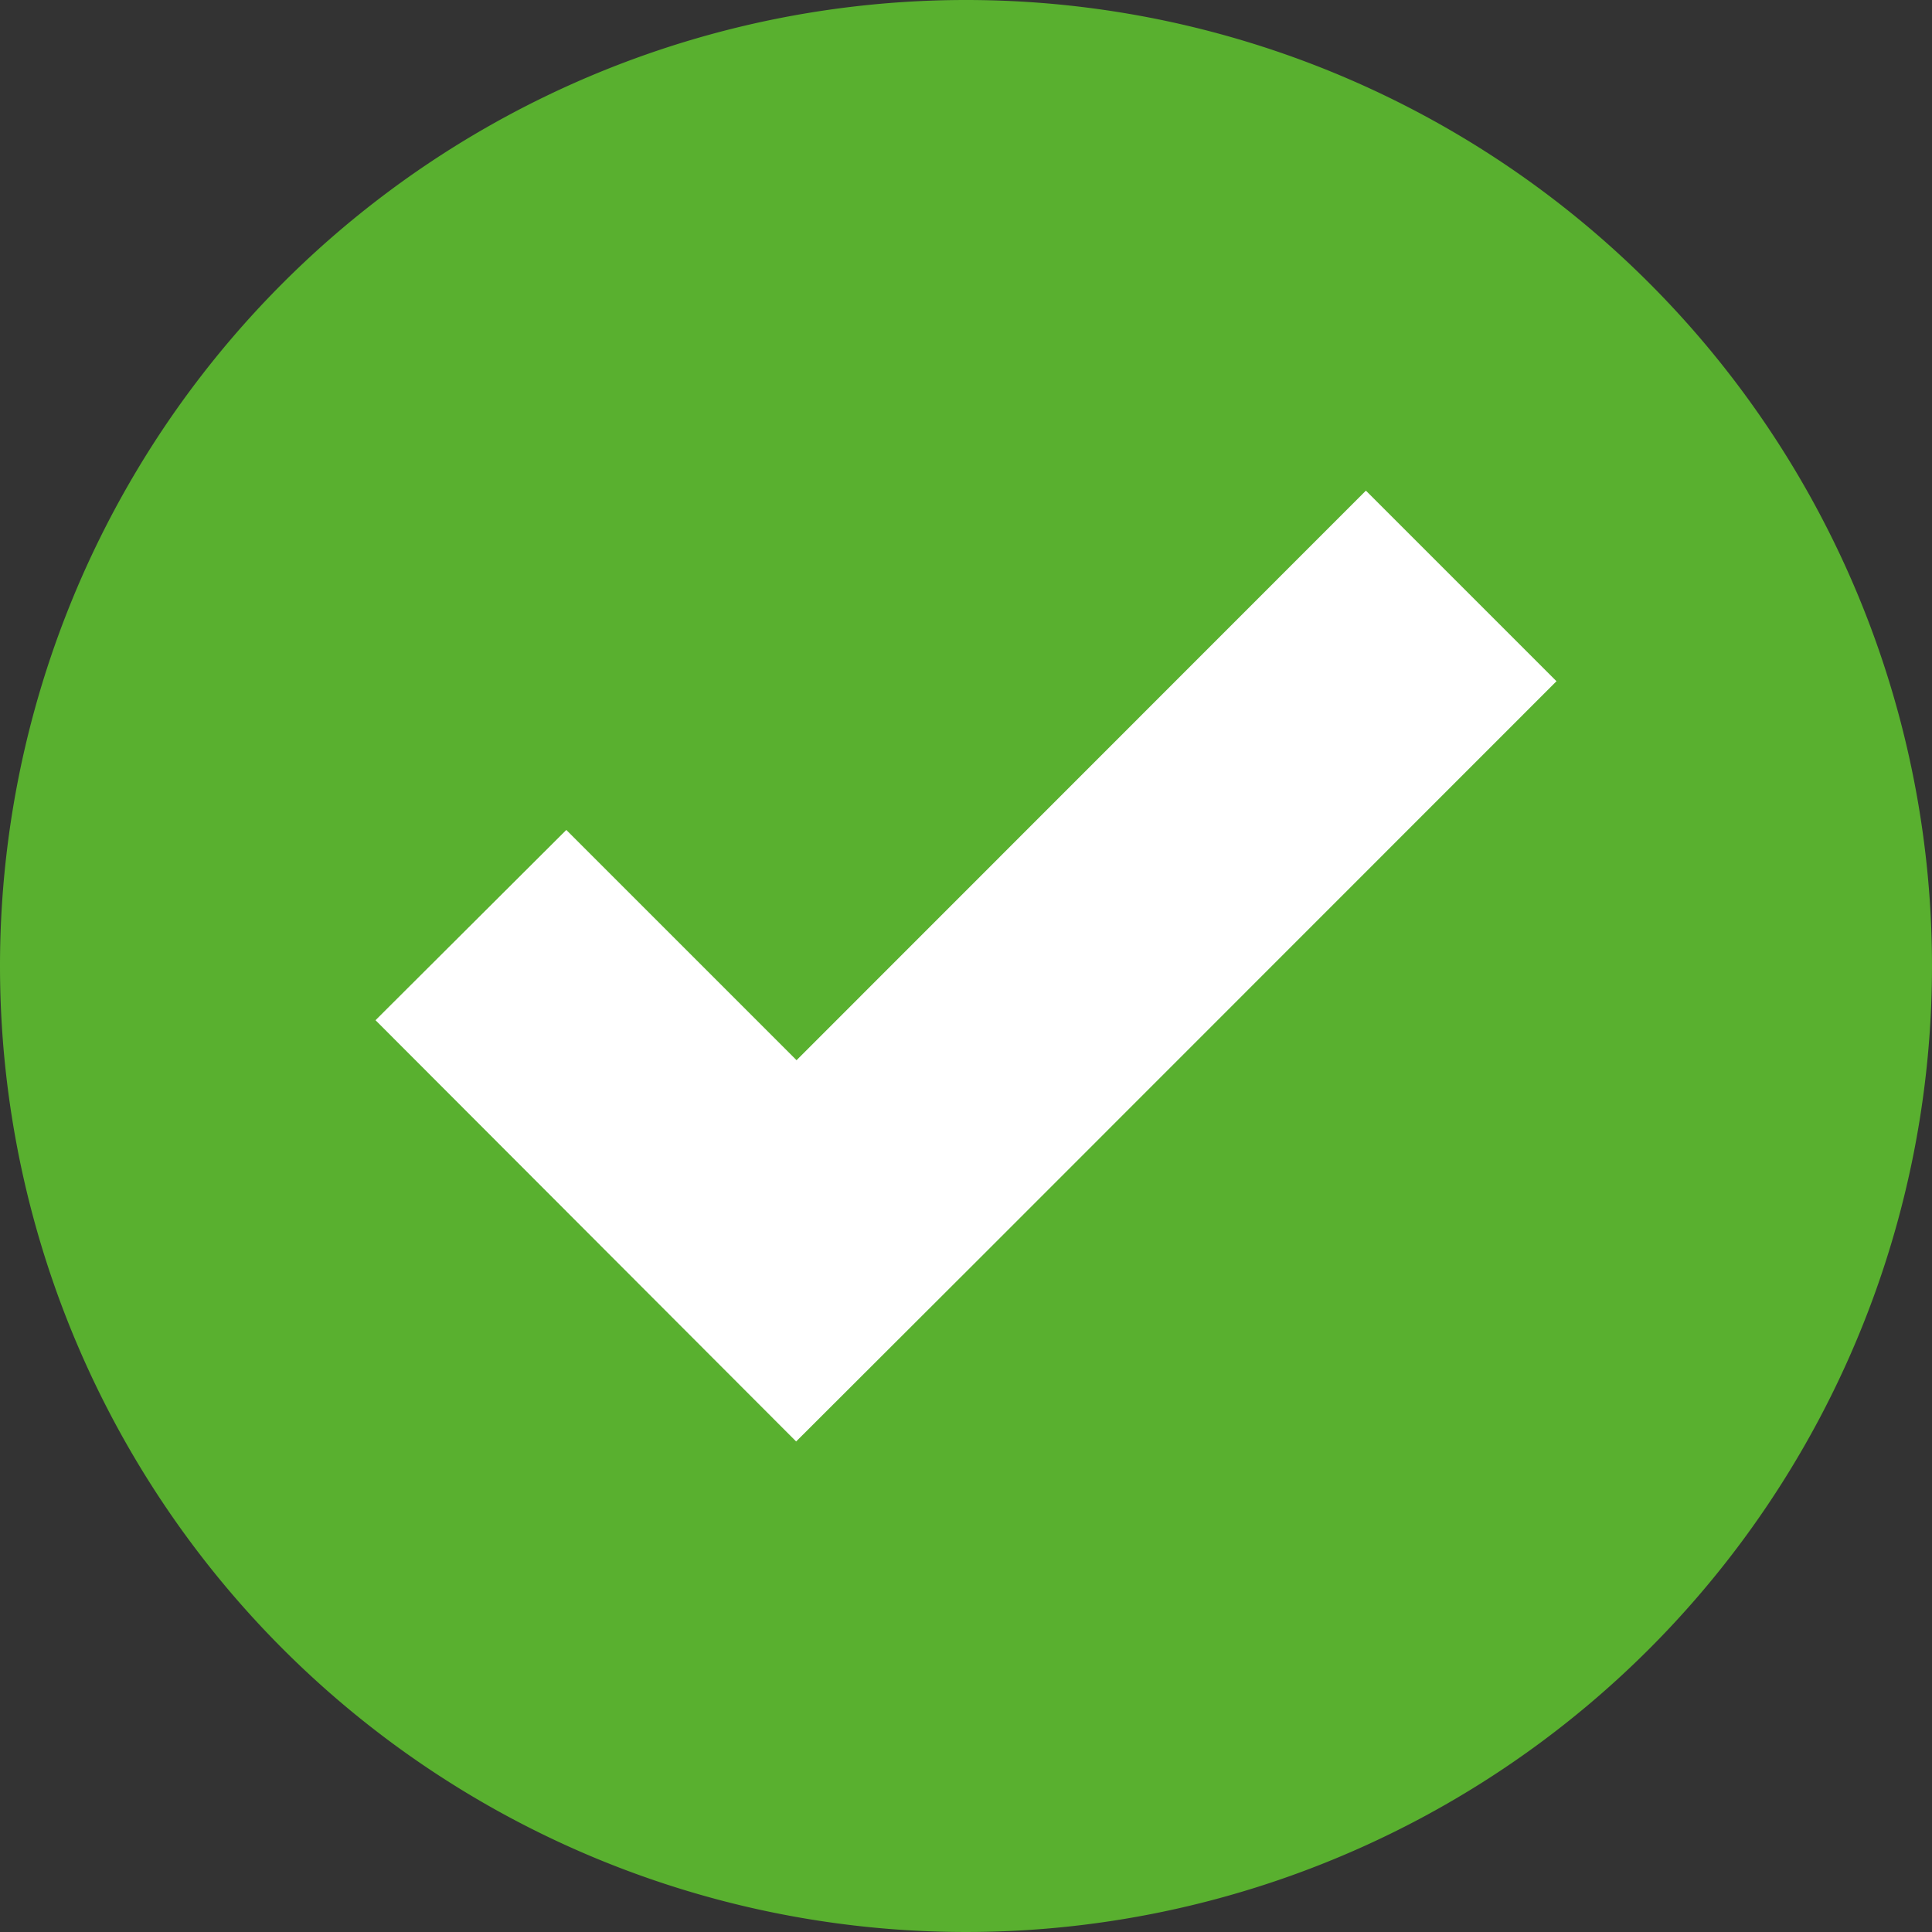
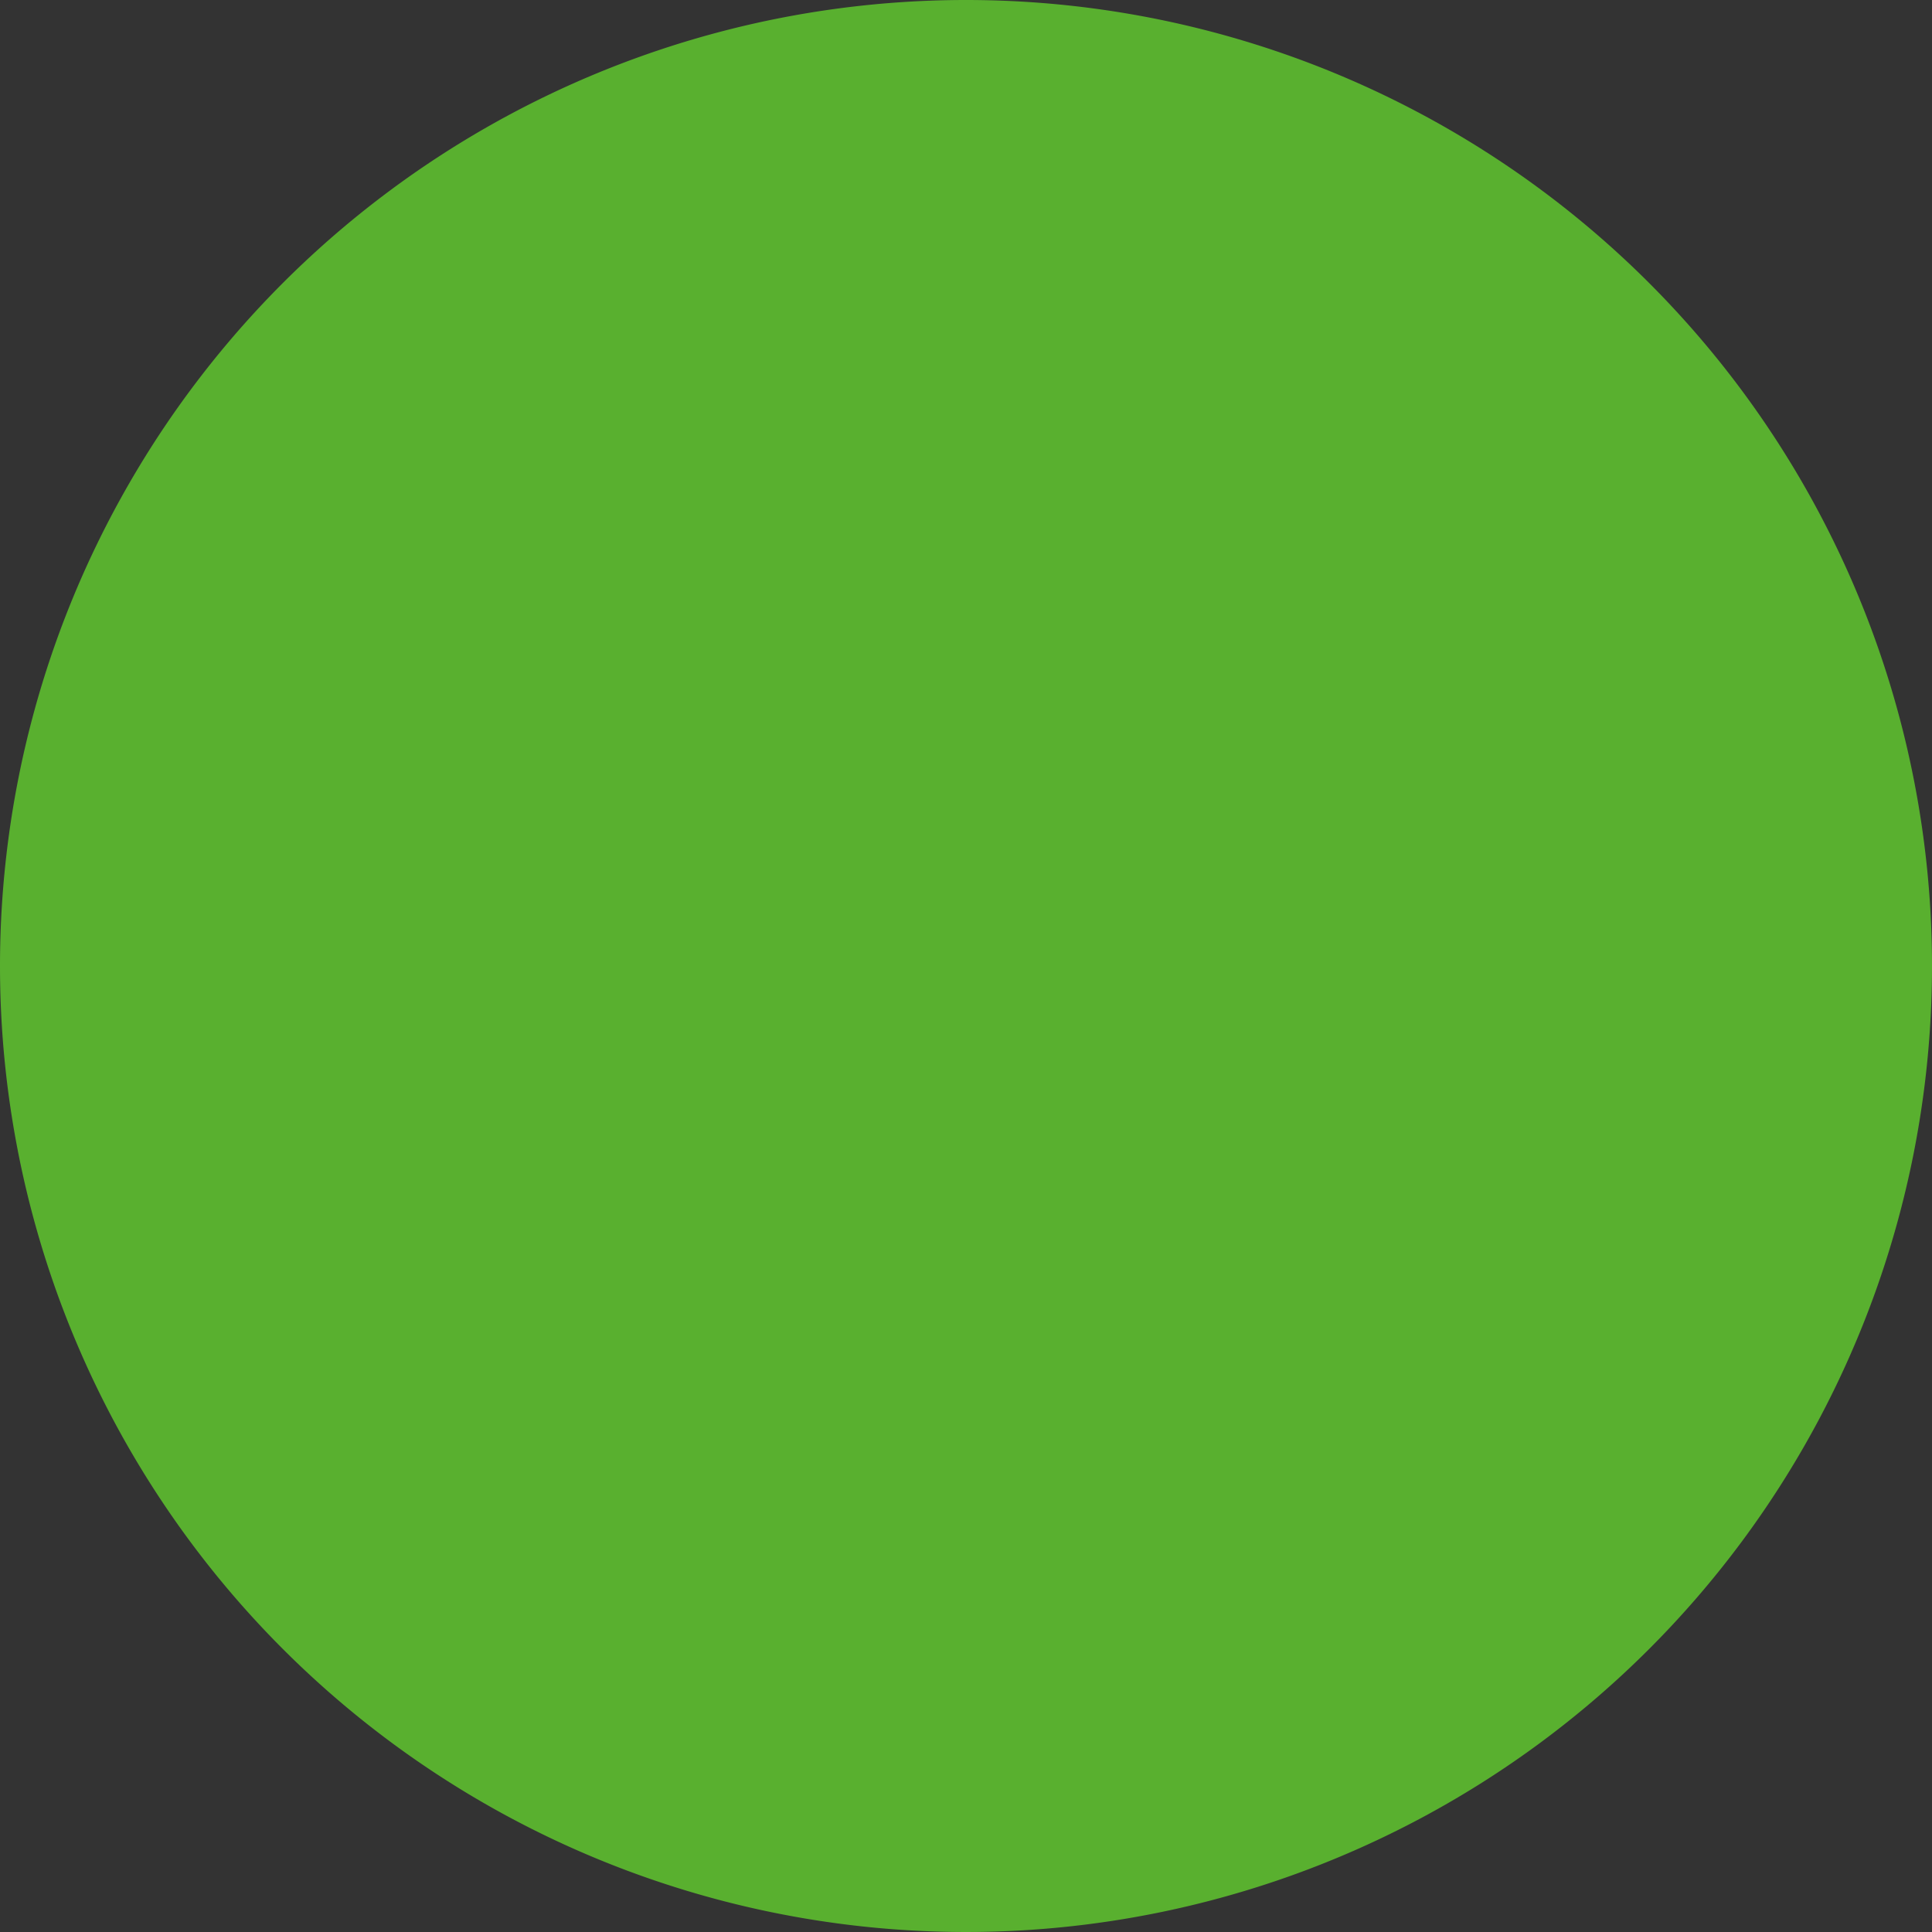
<svg xmlns="http://www.w3.org/2000/svg" width="18.46" height="18.46" data-name="Group 6180">
  <rect width="100%" height="100%" fill="#333333" stroke="none" />
  <path fill="#59b02f" d="M9.23 0A9.23 9.23 0 1 1 0 9.23 9.23 9.23 0 0 1 9.23 0" data-name="Path 1009" />
  <g data-name="Group 2">
-     <path fill="#fff" d="m14.872 6.509-1.821-1.821-5.44 5.442-2.2-2.2-1.823 1.818 4.019 4.025 1.823-1.82Z" data-name="black tick checkmark 3" />
-   </g>
+     </g>
</svg>